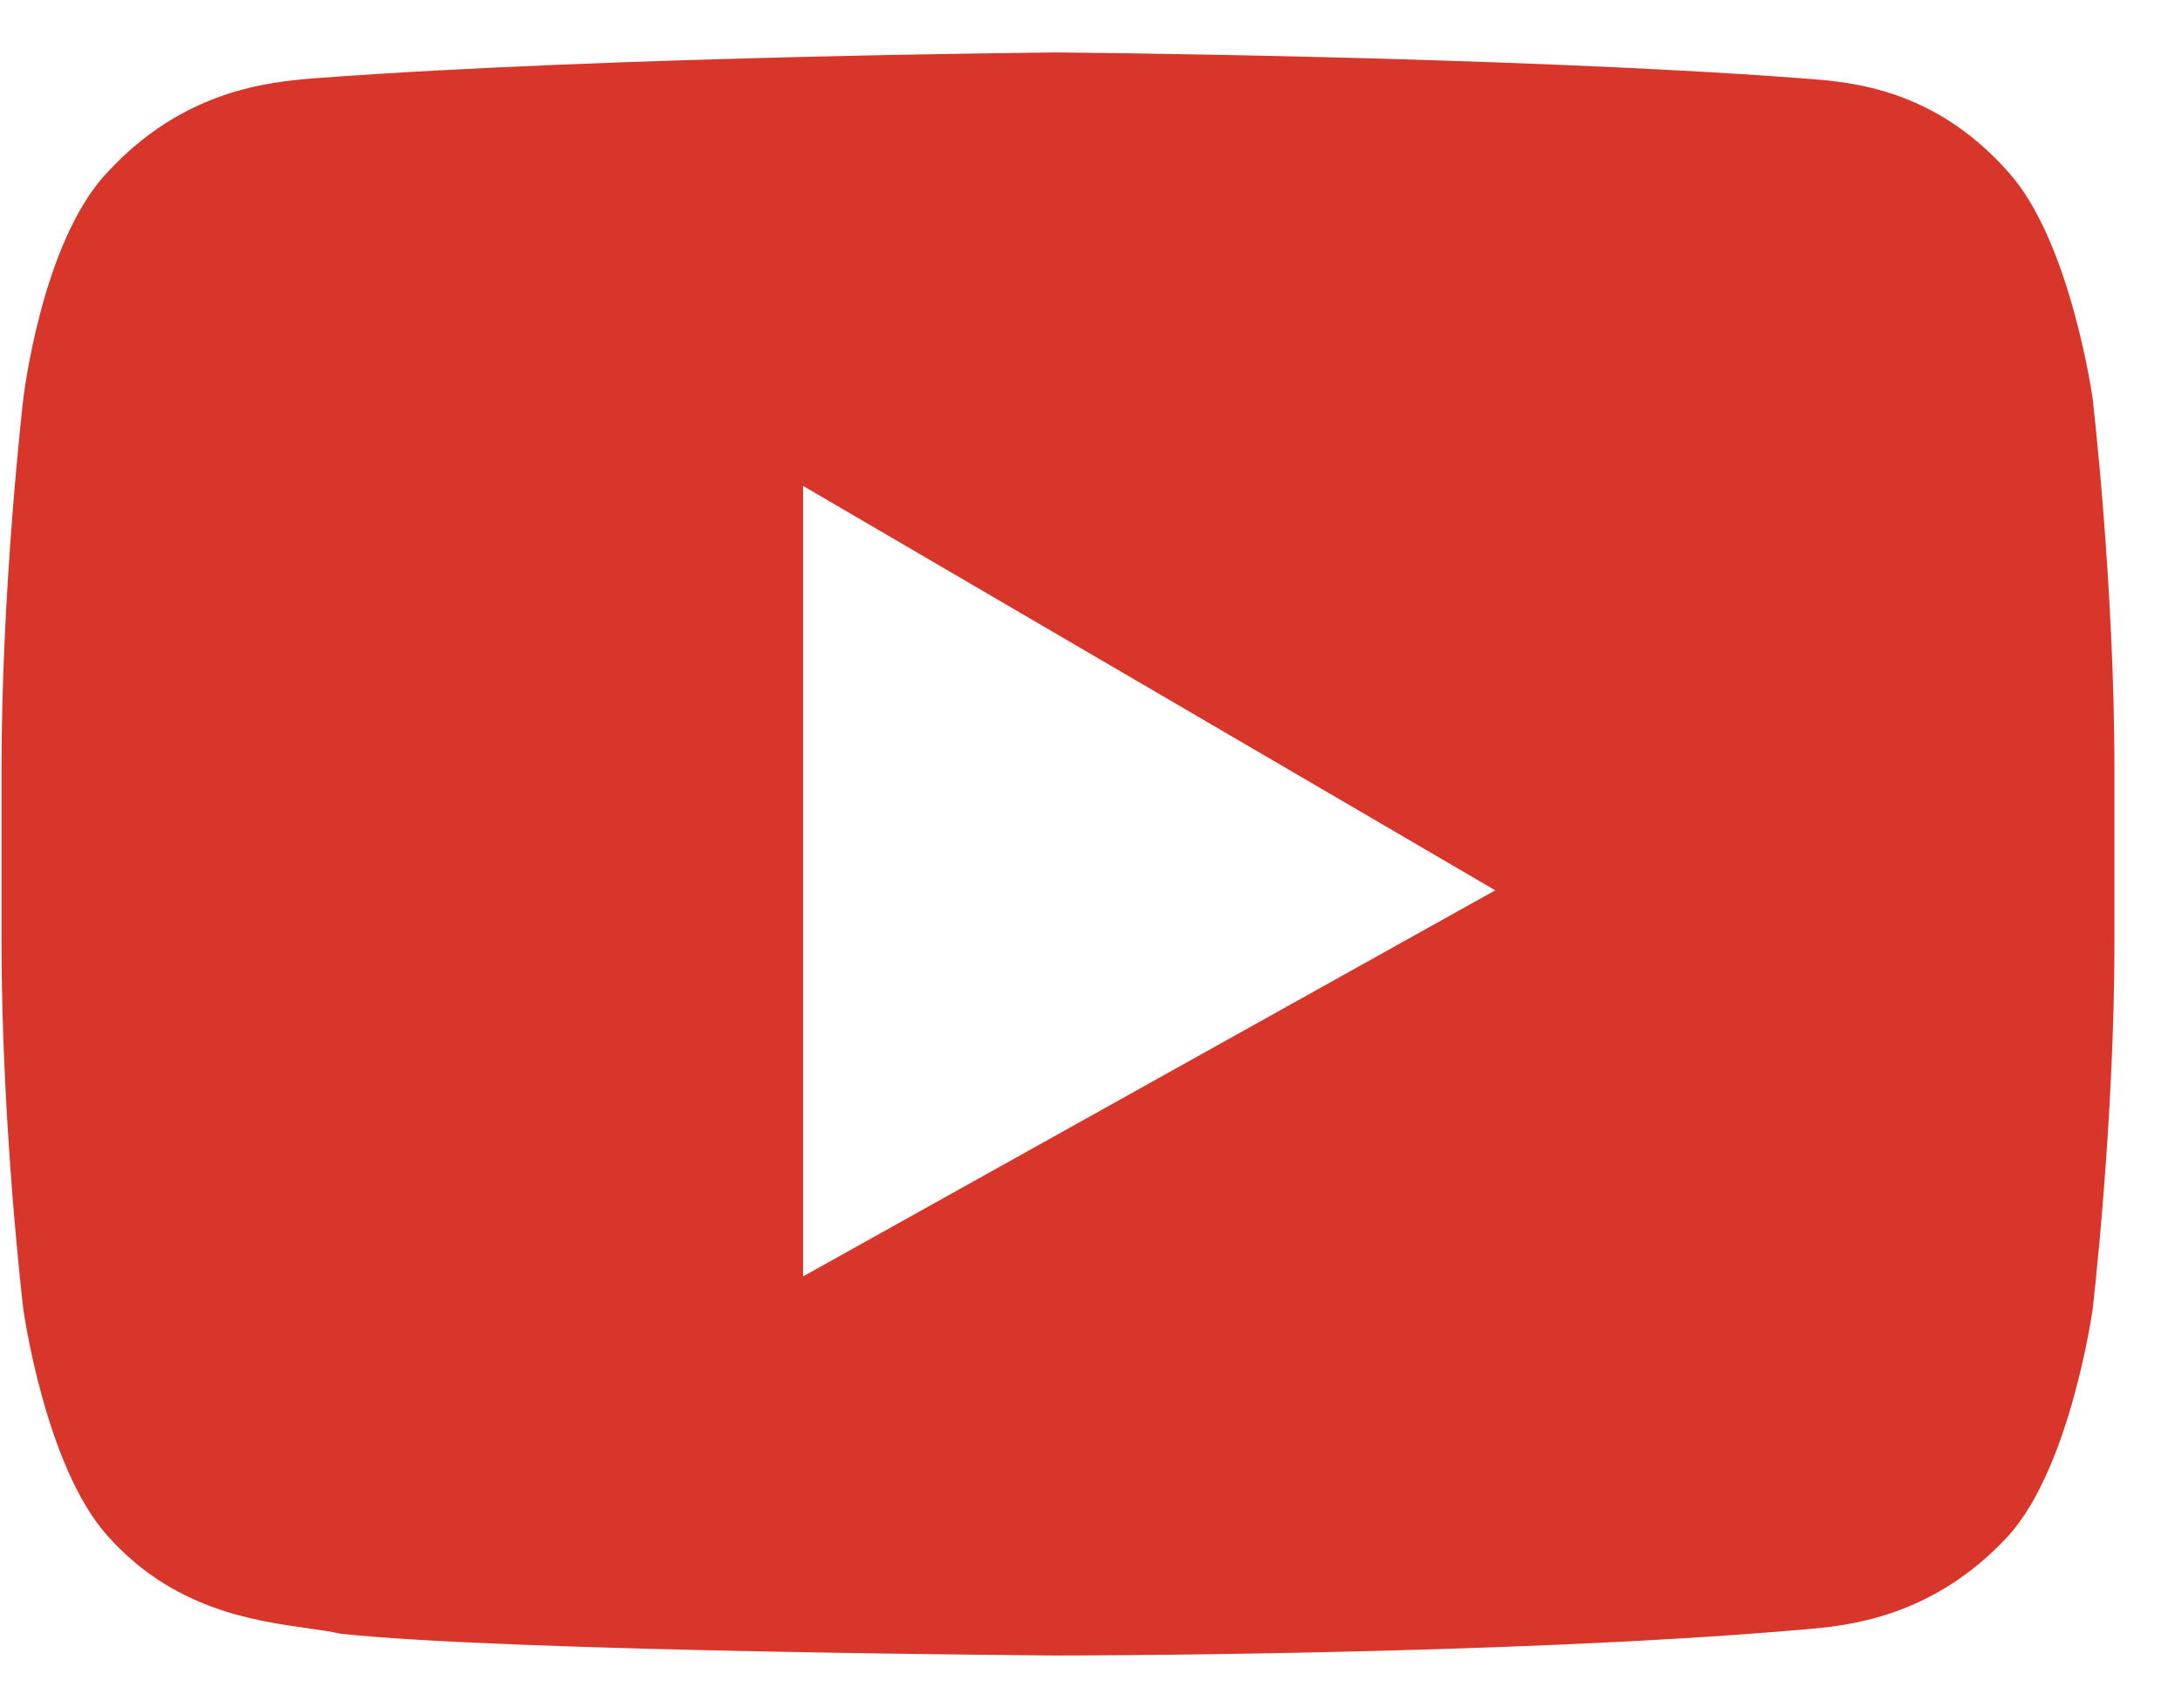
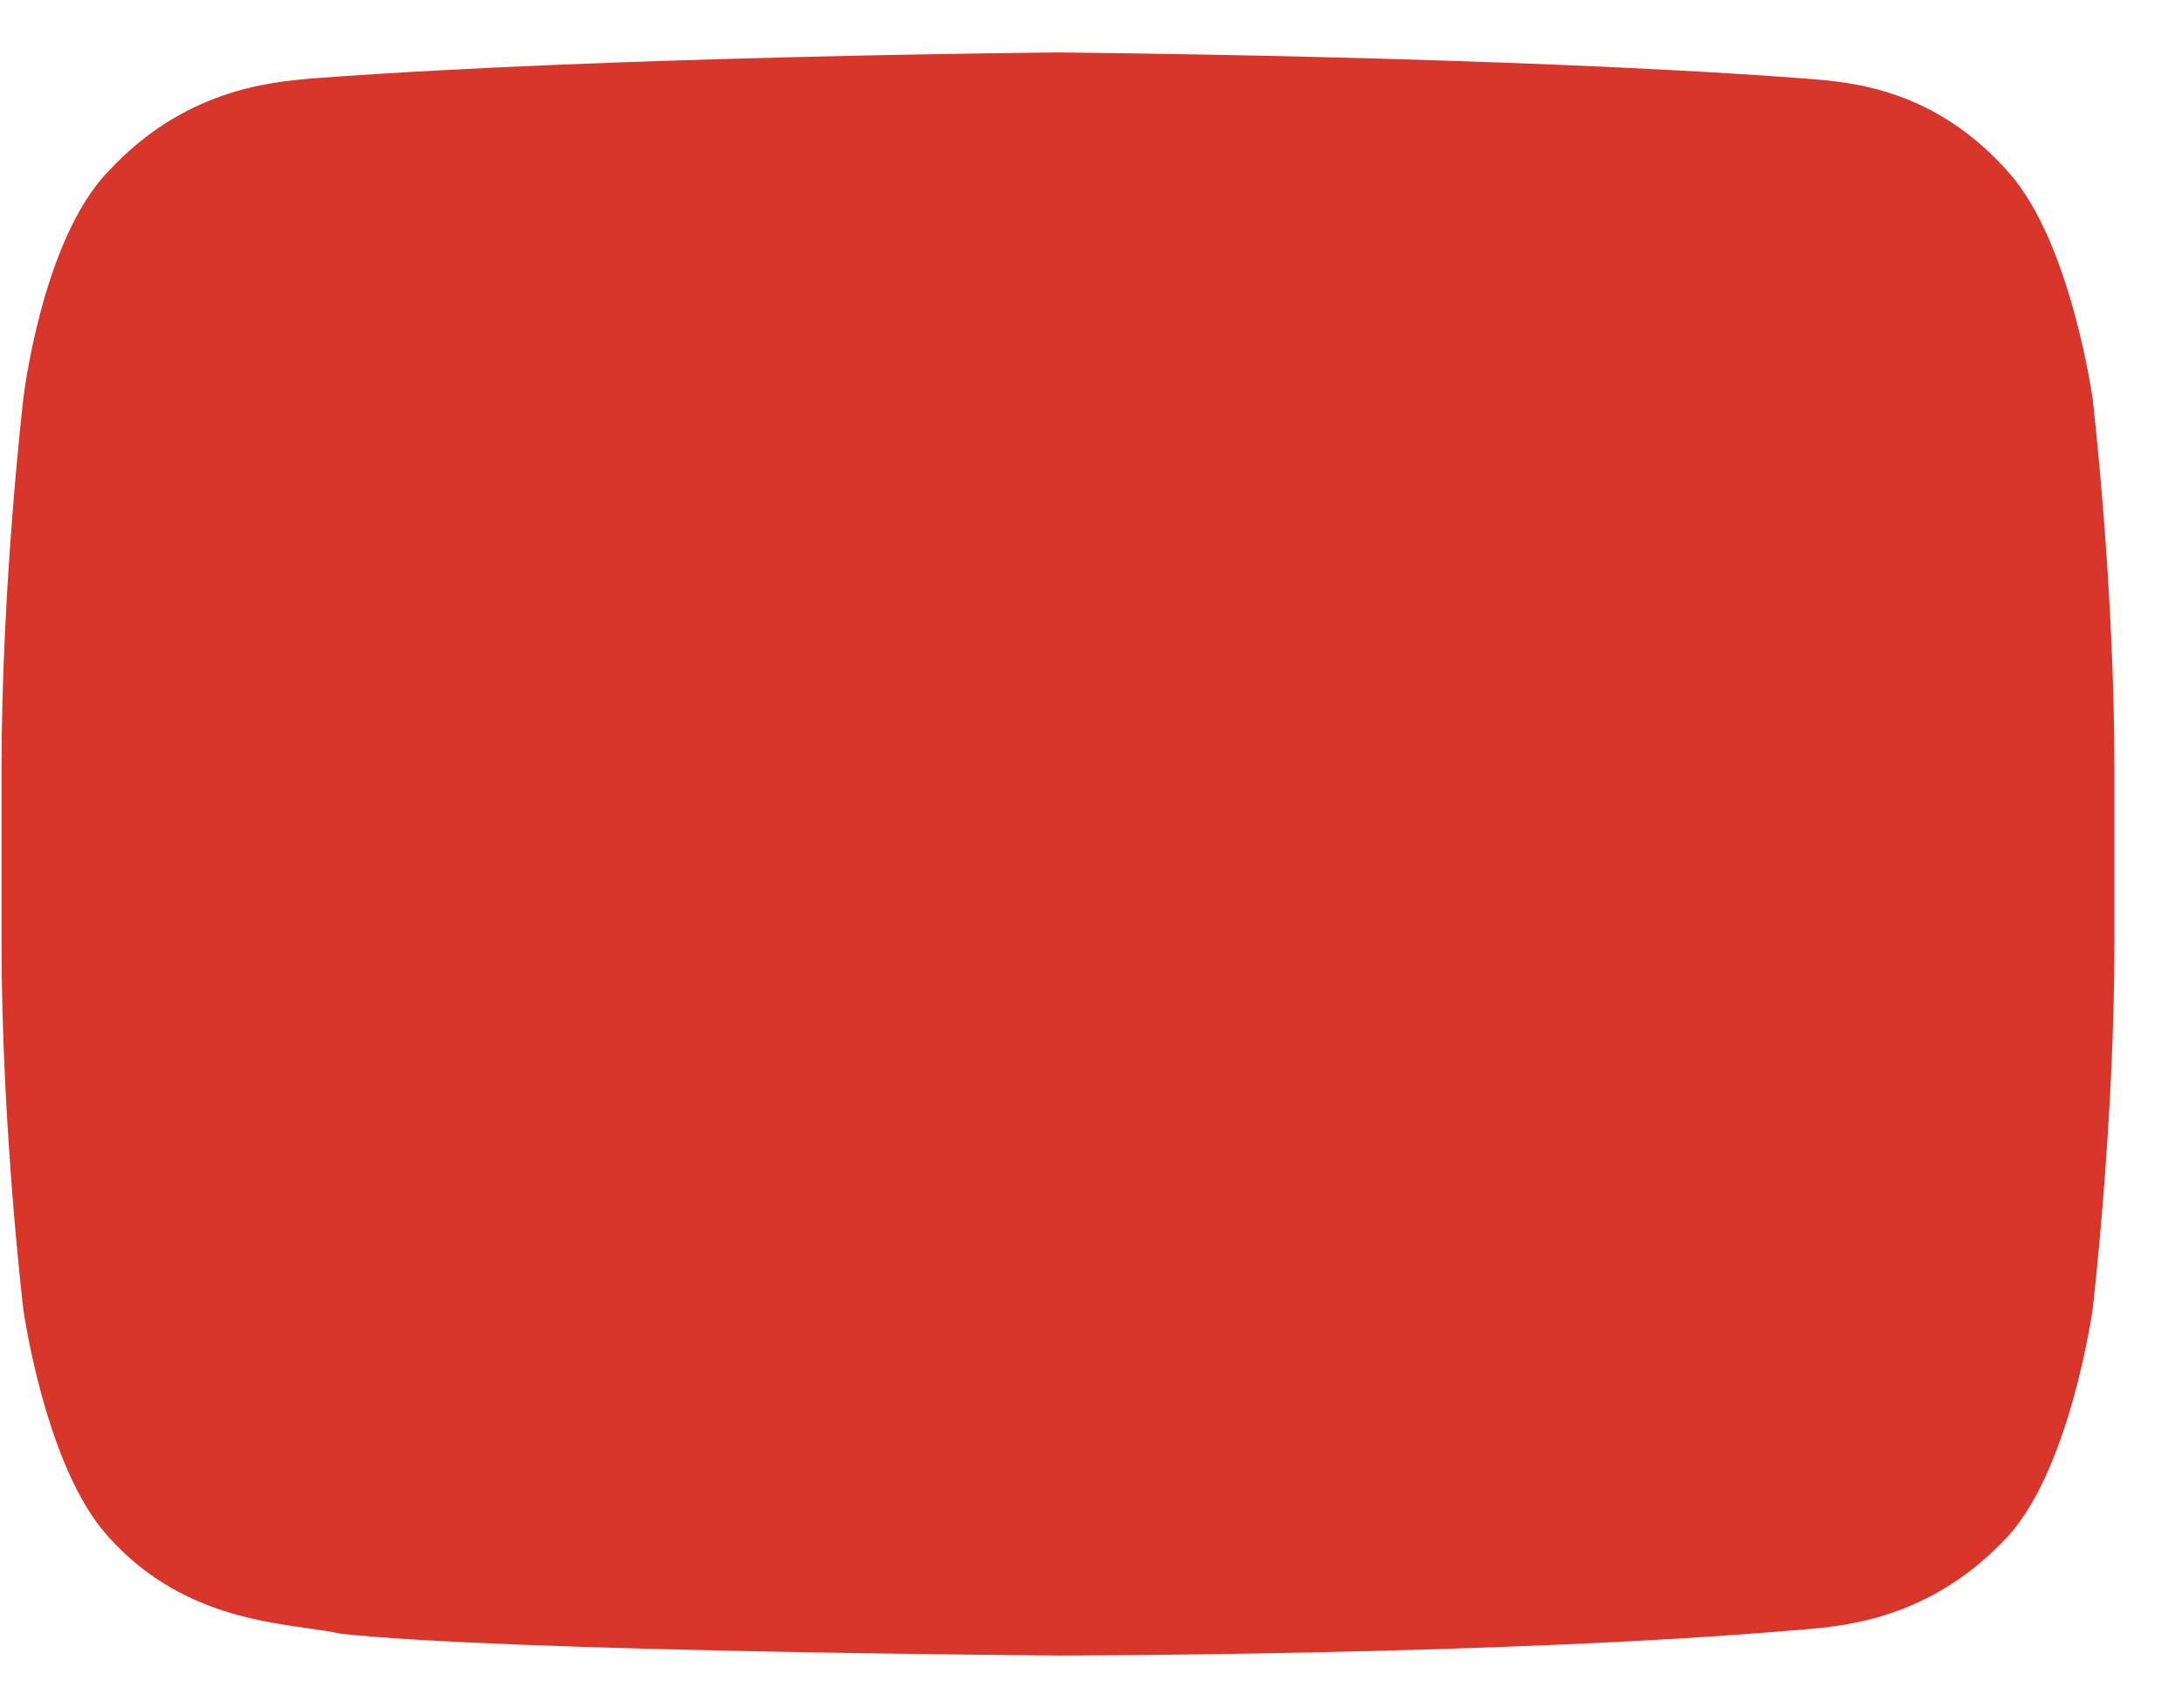
<svg xmlns="http://www.w3.org/2000/svg" width="23" height="18" viewBox="0 0 23 18" fill="none">
-   <path fill-rule="evenodd" clip-rule="evenodd" d="M21.175 1.82C21.828 2.55 22.058 4.201 22.058 4.201C22.058 4.201 22.288 6.16 22.288 8.119V9.924C22.288 11.844 22.058 13.803 22.058 13.803C22.058 13.803 21.828 15.454 21.175 16.184C20.371 17.06 19.464 17.138 19.013 17.177C18.99 17.179 18.968 17.18 18.948 17.182C15.837 17.451 11.152 17.451 11.152 17.451C11.152 17.451 5.353 17.413 3.587 17.221C3.493 17.199 3.378 17.183 3.246 17.164C2.678 17.085 1.815 16.963 1.129 16.184C0.476 15.454 0.246 13.803 0.246 13.803C0.246 13.803 0.016 11.882 0.016 9.924V8.119C0.016 6.16 0.246 4.201 0.246 4.201C0.246 4.201 0.438 2.55 1.129 1.82C1.933 0.944 2.84 0.866 3.291 0.827C3.314 0.825 3.336 0.823 3.357 0.822C6.467 0.591 11.152 0.553 11.152 0.553C11.152 0.553 15.837 0.591 18.948 0.822C18.98 0.824 19.015 0.827 19.053 0.83C19.515 0.866 20.394 0.933 21.175 1.82ZM8.465 13.455V5.122L15.761 9.385L8.465 13.455Z" fill="#D8362A" />
+   <path fill-rule="evenodd" clip-rule="evenodd" d="M21.175 1.82C21.828 2.55 22.058 4.201 22.058 4.201C22.058 4.201 22.288 6.16 22.288 8.119V9.924C22.288 11.844 22.058 13.803 22.058 13.803C22.058 13.803 21.828 15.454 21.175 16.184C20.371 17.06 19.464 17.138 19.013 17.177C18.99 17.179 18.968 17.18 18.948 17.182C15.837 17.451 11.152 17.451 11.152 17.451C11.152 17.451 5.353 17.413 3.587 17.221C3.493 17.199 3.378 17.183 3.246 17.164C2.678 17.085 1.815 16.963 1.129 16.184C0.476 15.454 0.246 13.803 0.246 13.803C0.246 13.803 0.016 11.882 0.016 9.924V8.119C0.016 6.16 0.246 4.201 0.246 4.201C0.246 4.201 0.438 2.55 1.129 1.82C1.933 0.944 2.84 0.866 3.291 0.827C3.314 0.825 3.336 0.823 3.357 0.822C6.467 0.591 11.152 0.553 11.152 0.553C11.152 0.553 15.837 0.591 18.948 0.822C18.98 0.824 19.015 0.827 19.053 0.83C19.515 0.866 20.394 0.933 21.175 1.82ZM8.465 13.455V5.122L8.465 13.455Z" fill="#D8362A" />
</svg>